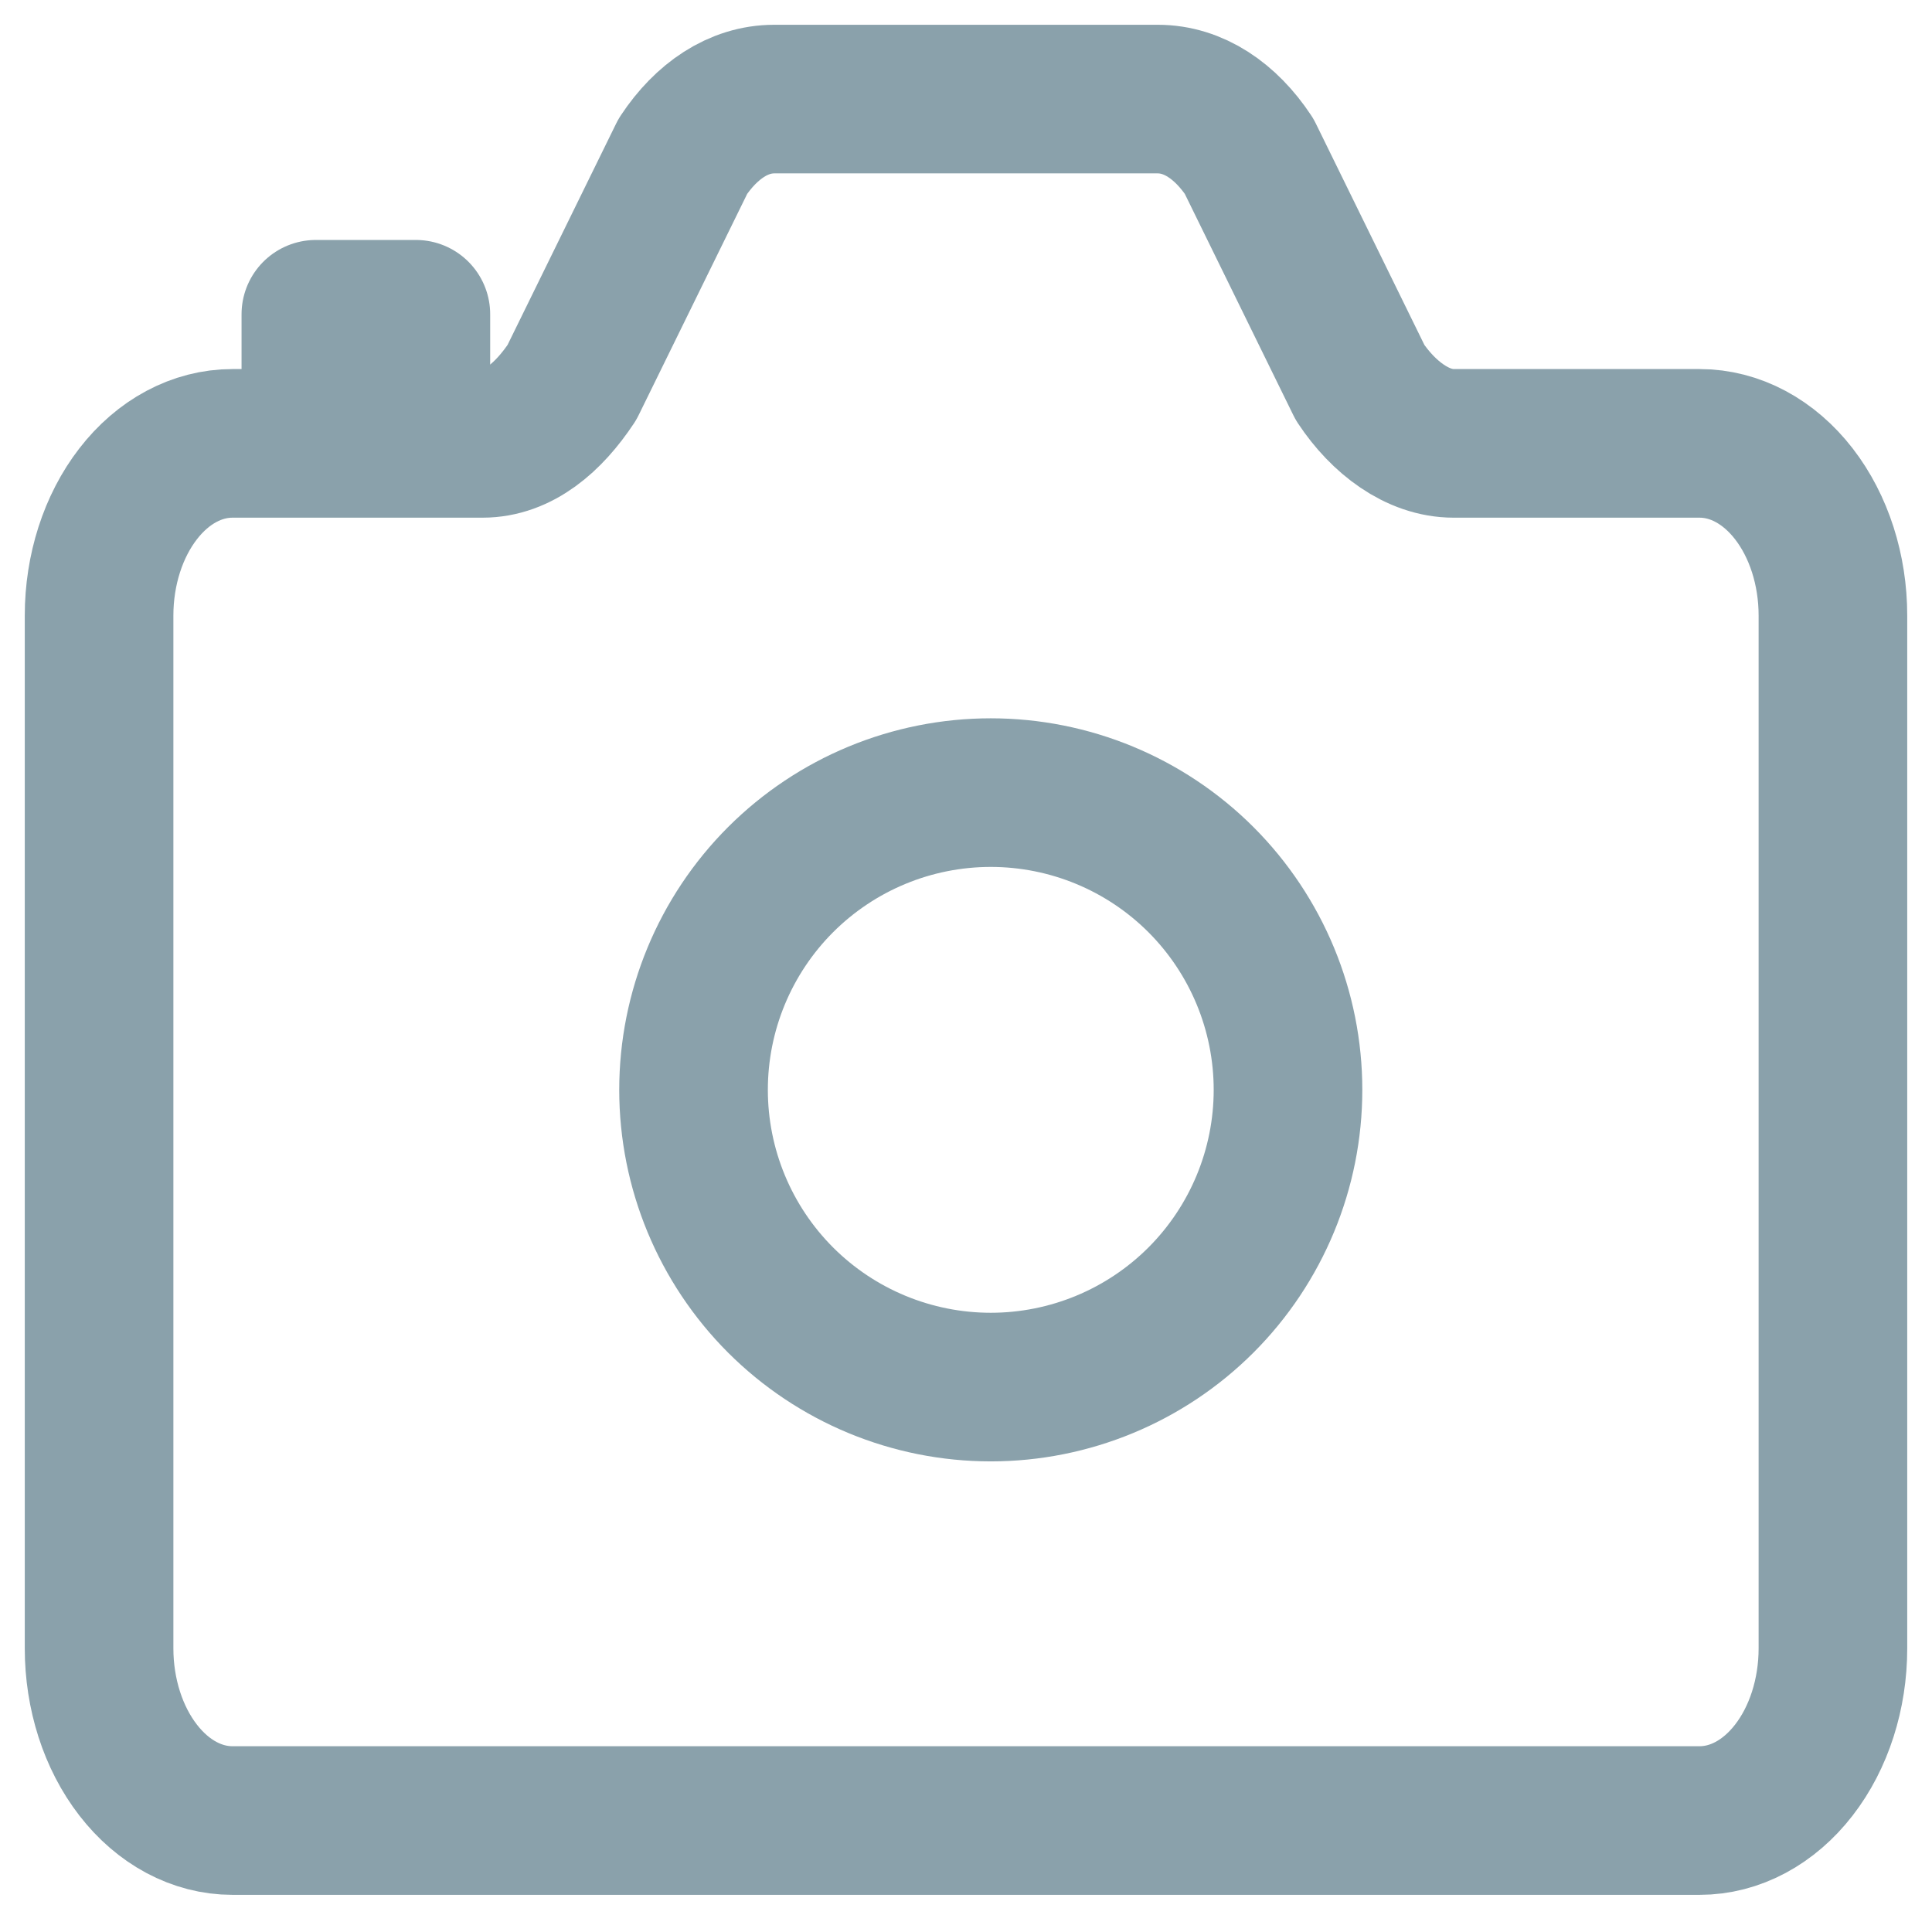
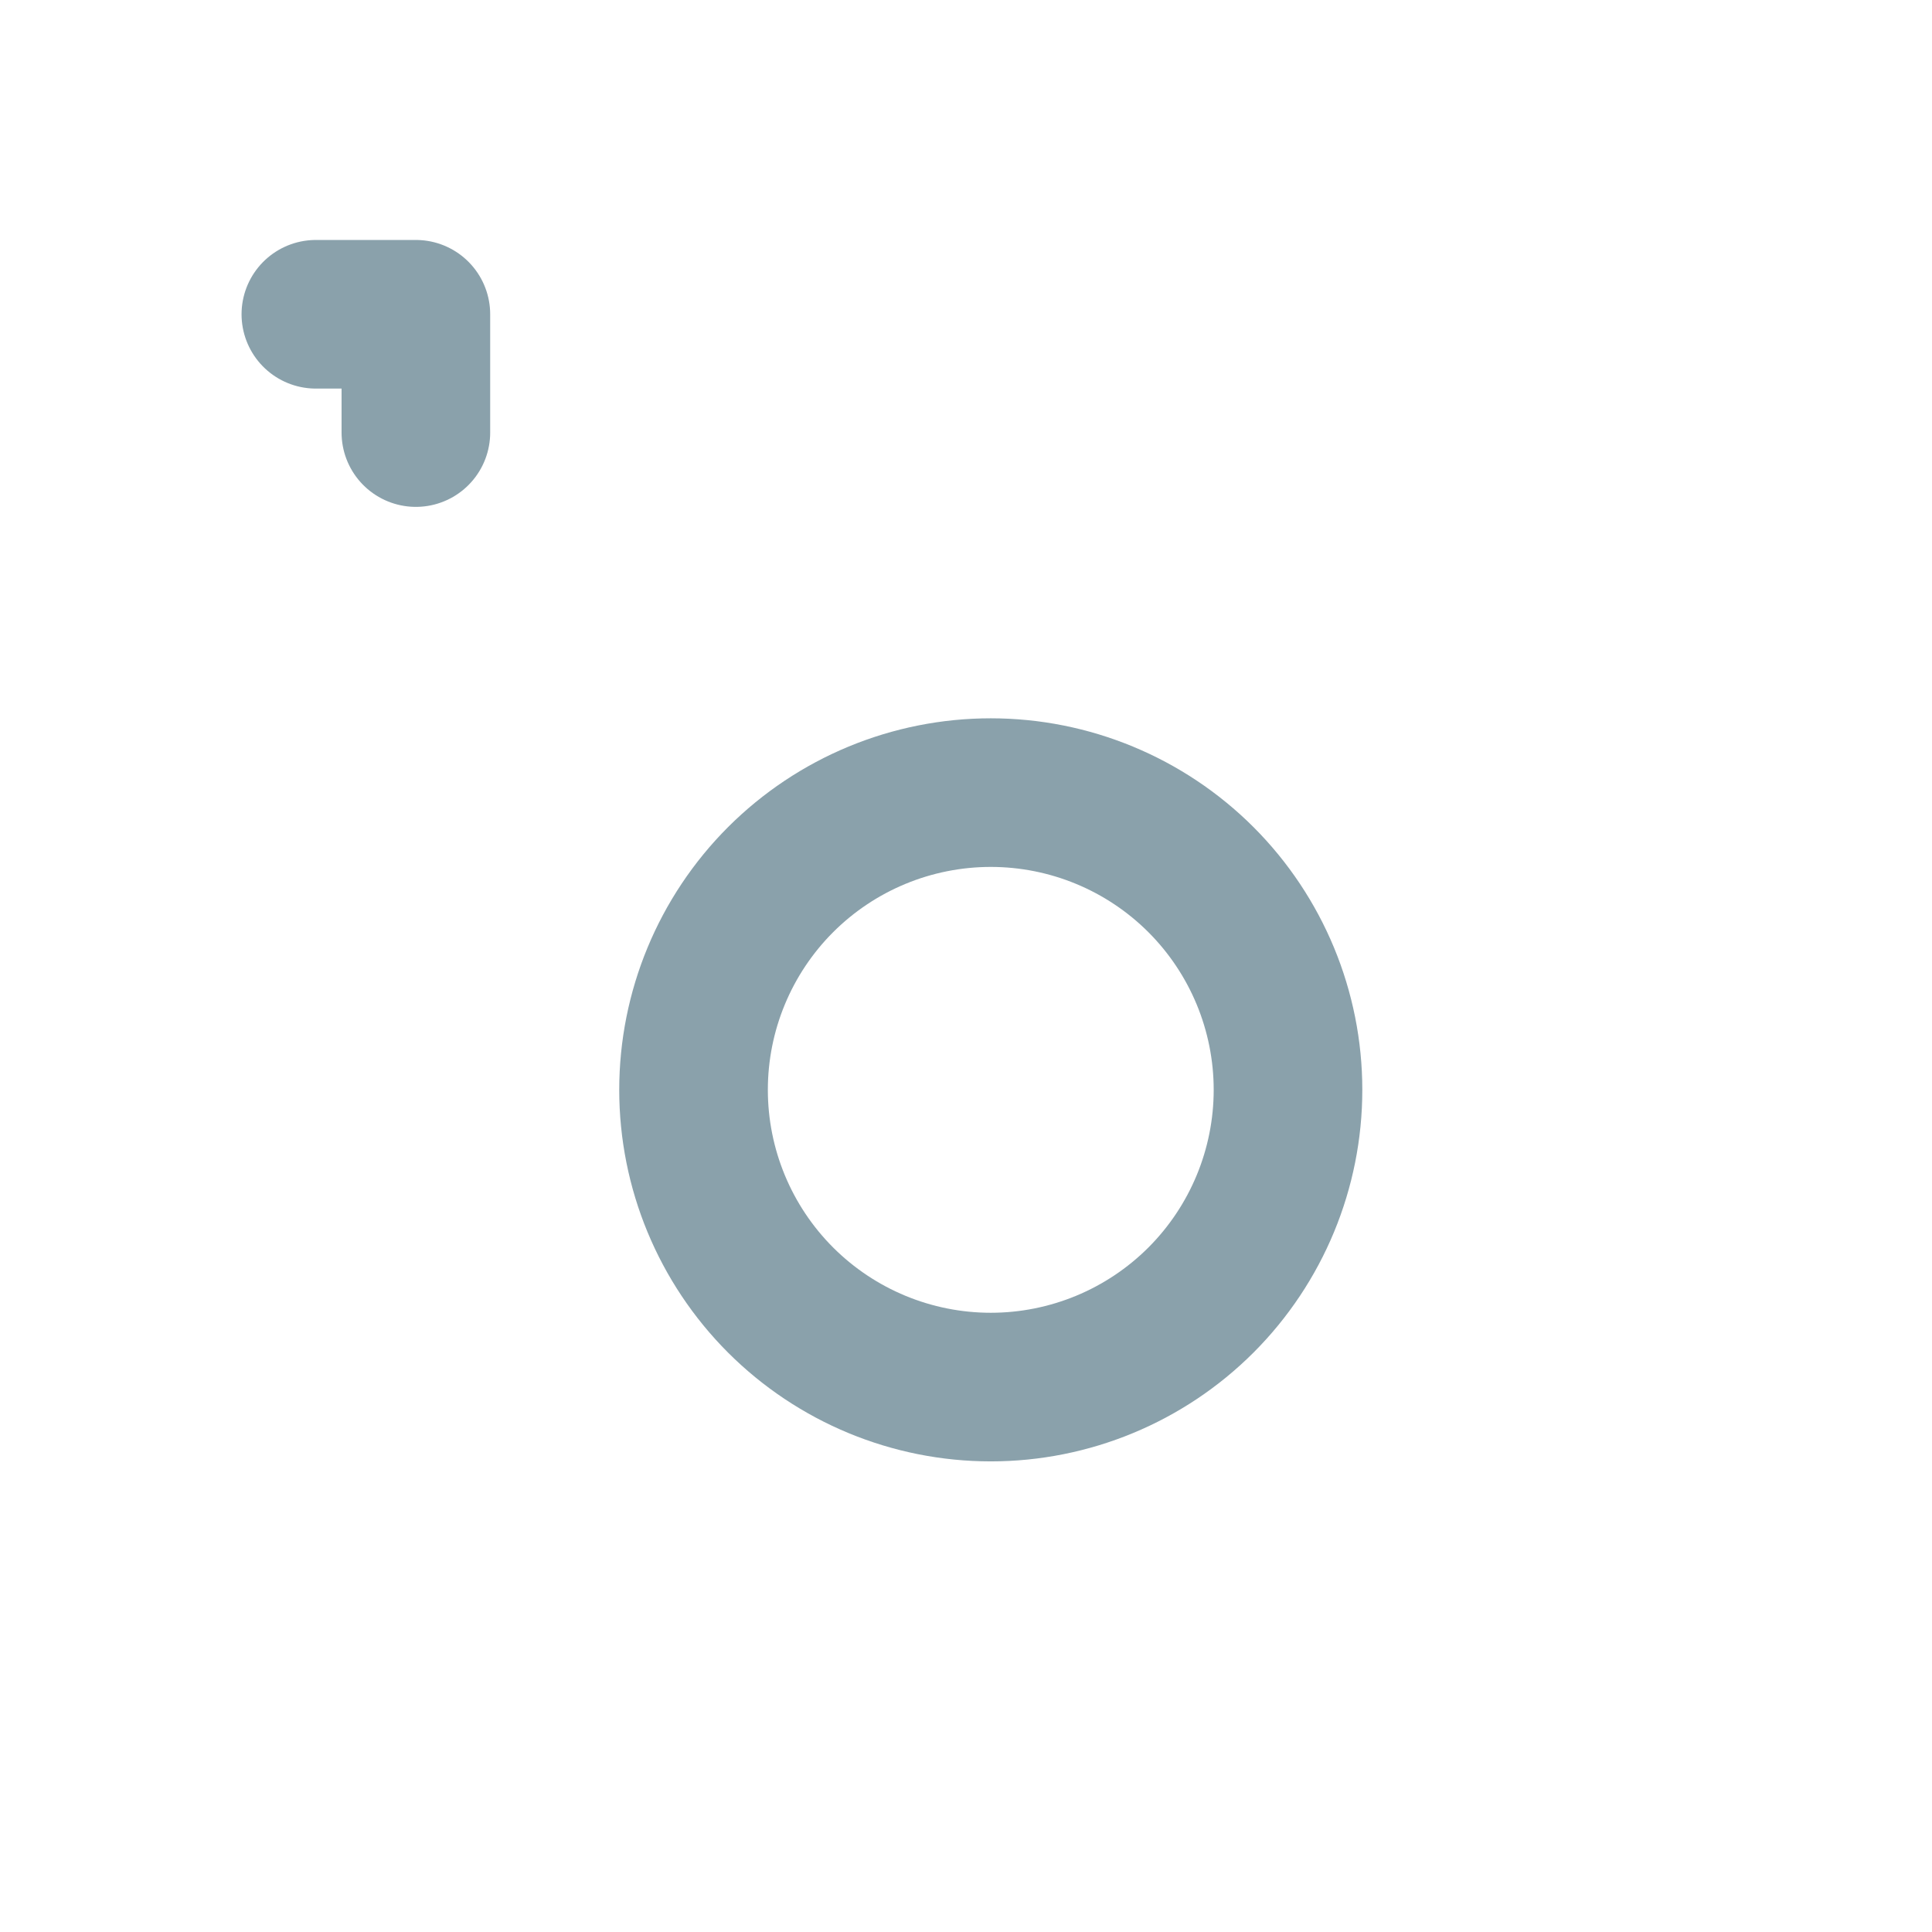
<svg xmlns="http://www.w3.org/2000/svg" width="39" height="39" viewBox="0 0 39 39" fill="none">
-   <path d="M27.455 7.722L25.215 3.154C24.743 2.442 24.095 2 23.37 2H15.63C14.905 2 14.257 2.442 13.785 3.154L11.545 7.72C11.073 8.431 10.466 8.95 9.741 8.95H4.692C3.978 8.95 3.293 9.316 2.789 9.968C2.284 10.62 2 11.503 2 12.425V33.275C2 34.197 2.284 35.081 2.789 35.732C3.293 36.384 3.978 36.75 4.692 36.75H34.308C35.022 36.75 35.706 36.384 36.211 35.732C36.716 35.081 37 34.197 37 33.275V12.425C37 11.503 36.716 10.62 36.211 9.968C35.706 9.316 35.022 8.95 34.308 8.95H29.343C28.616 8.95 27.925 8.431 27.455 7.722Z" stroke="#8AA1AB" stroke-width="3" stroke-linecap="round" stroke-linejoin="round" />
  <path d="M20 28C21.591 28 23.117 27.368 24.243 26.243C25.368 25.117 26 23.591 26 22C26 20.409 25.368 18.883 24.243 17.757C23.117 16.632 21.591 16 20 16C18.409 16 16.883 16.632 15.757 17.757C14.632 18.883 14 20.409 14 22C14 23.591 14.632 25.117 15.757 26.243C16.883 27.368 18.409 28 20 28Z" stroke="#8AA1AB" stroke-width="3" stroke-linecap="round" stroke-linejoin="round" />
-   <path d="M8.395 8.732V6.344H6.376V8.732" stroke="#8AA1AB" stroke-width="3" stroke-linecap="round" stroke-linejoin="round" />
+   <path d="M8.395 8.732V6.344H6.376" stroke="#8AA1AB" stroke-width="3" stroke-linecap="round" stroke-linejoin="round" />
</svg>